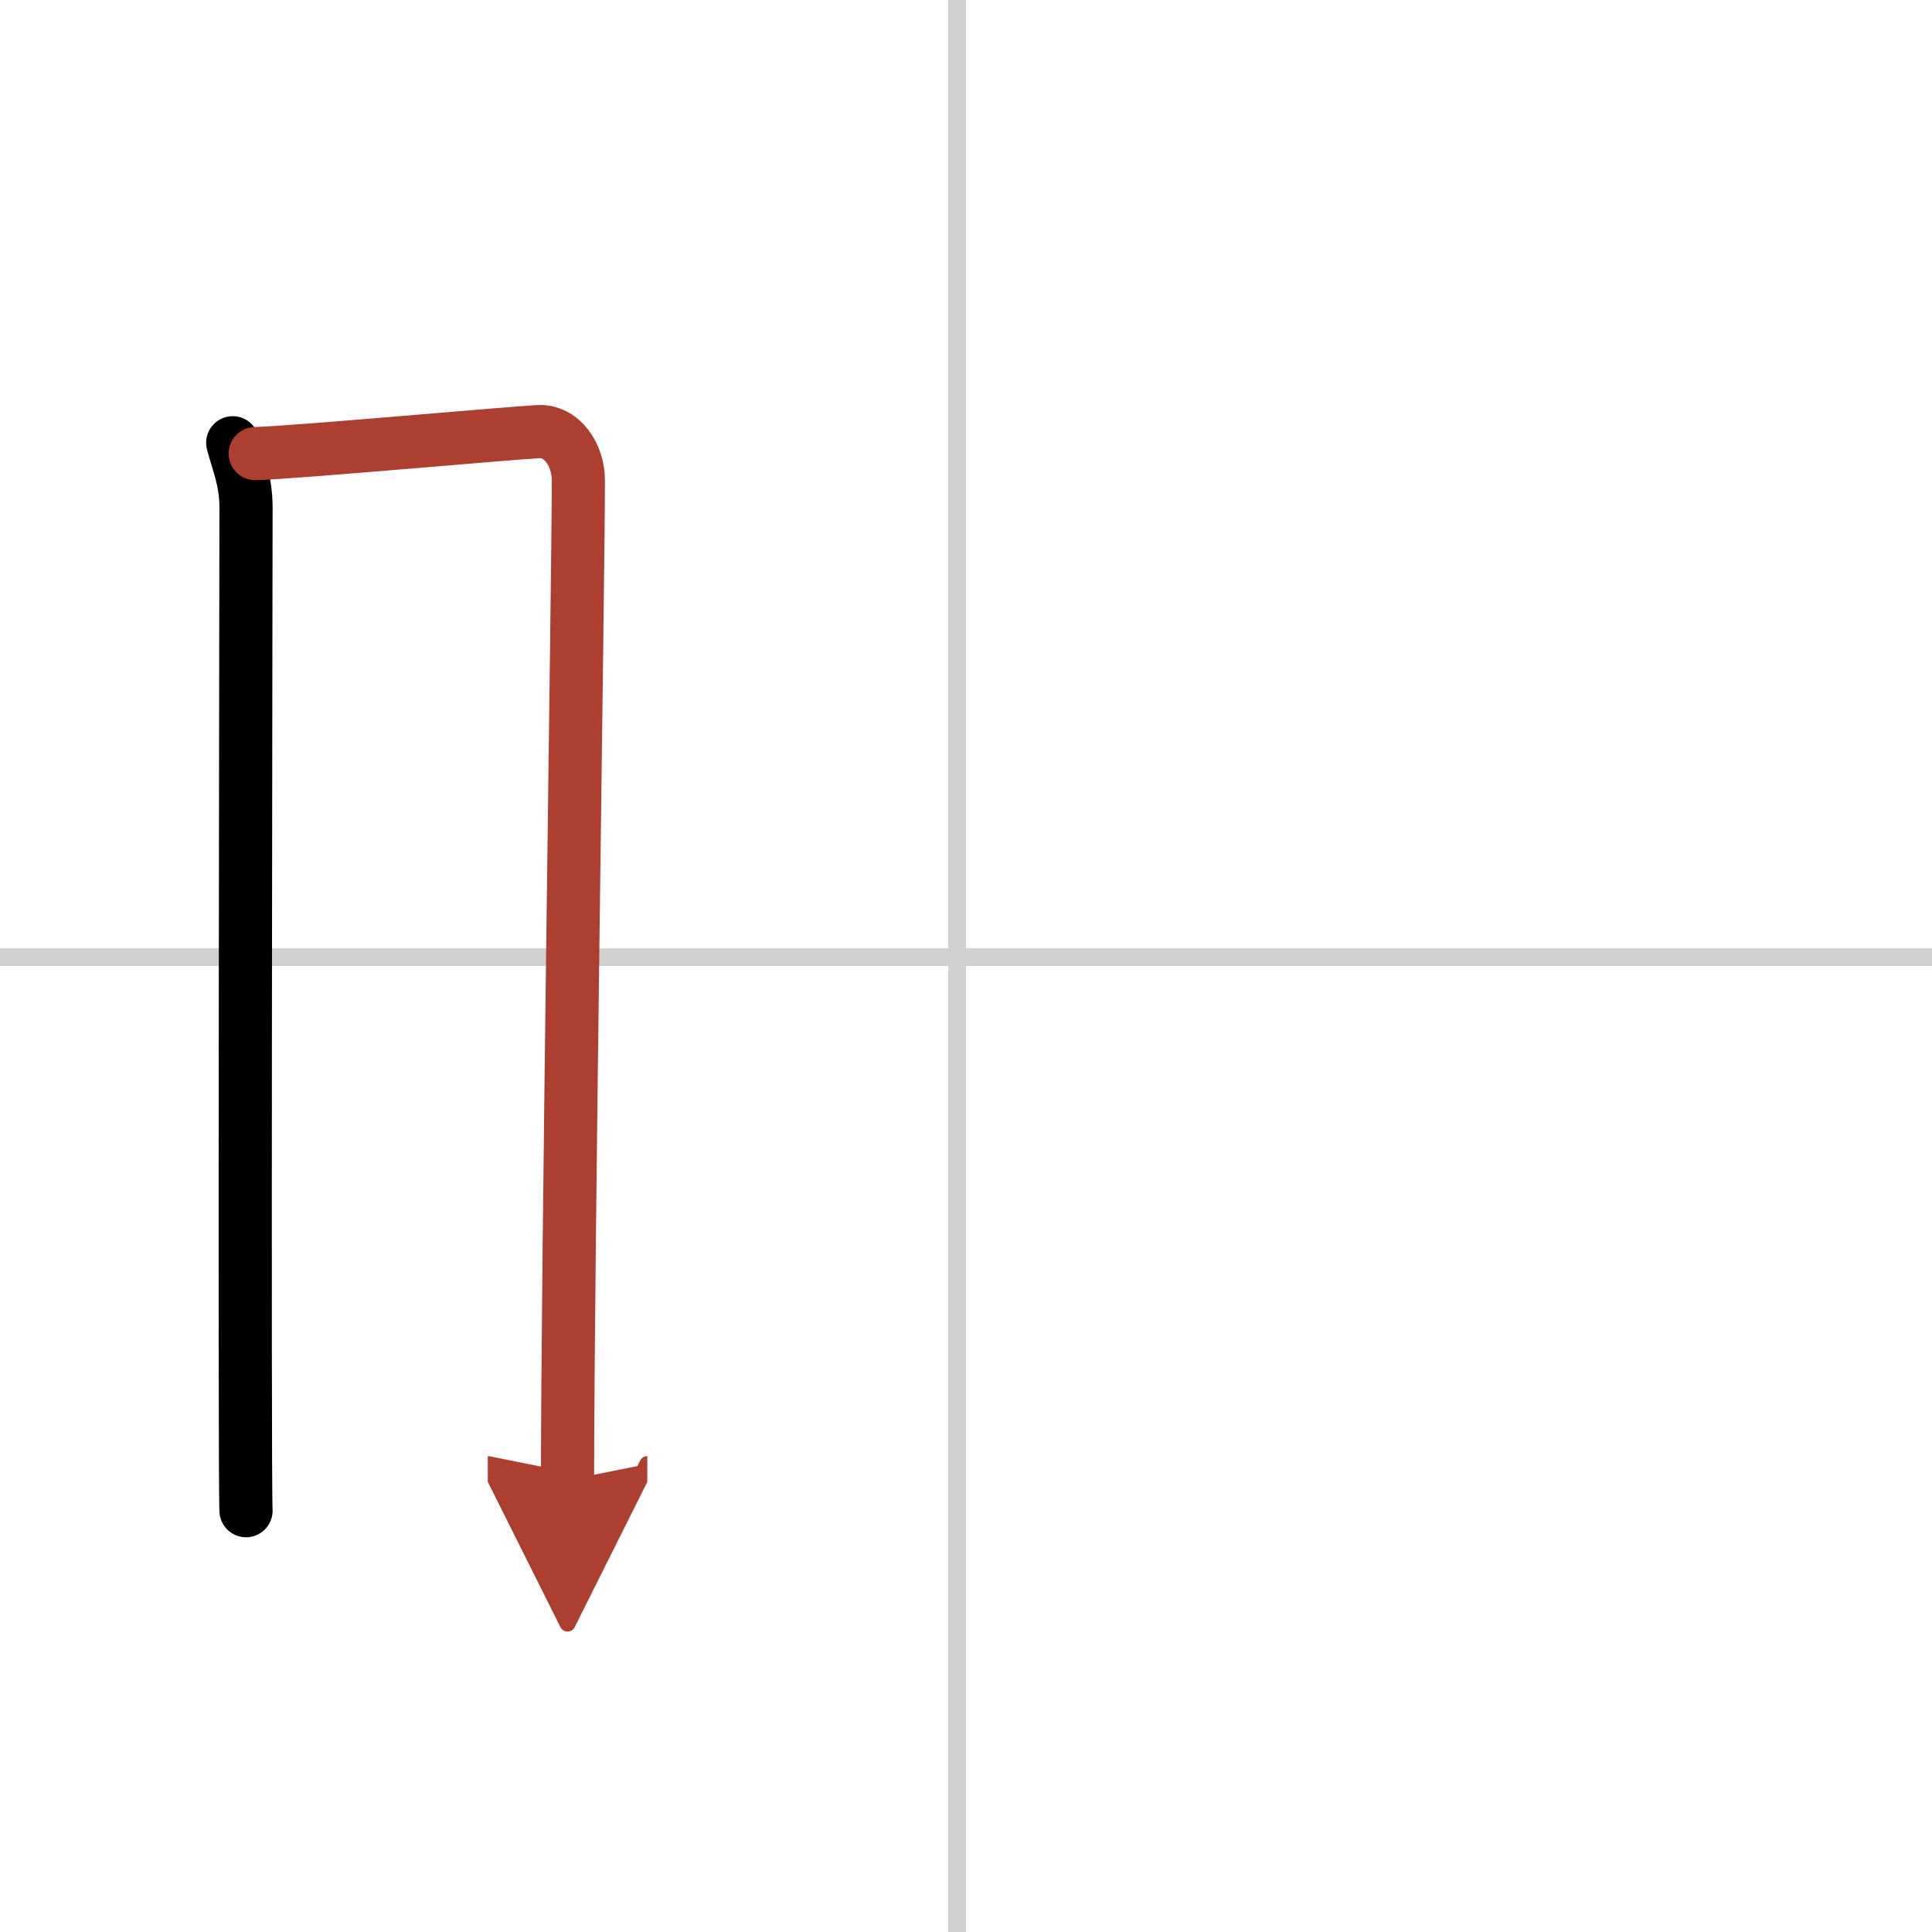
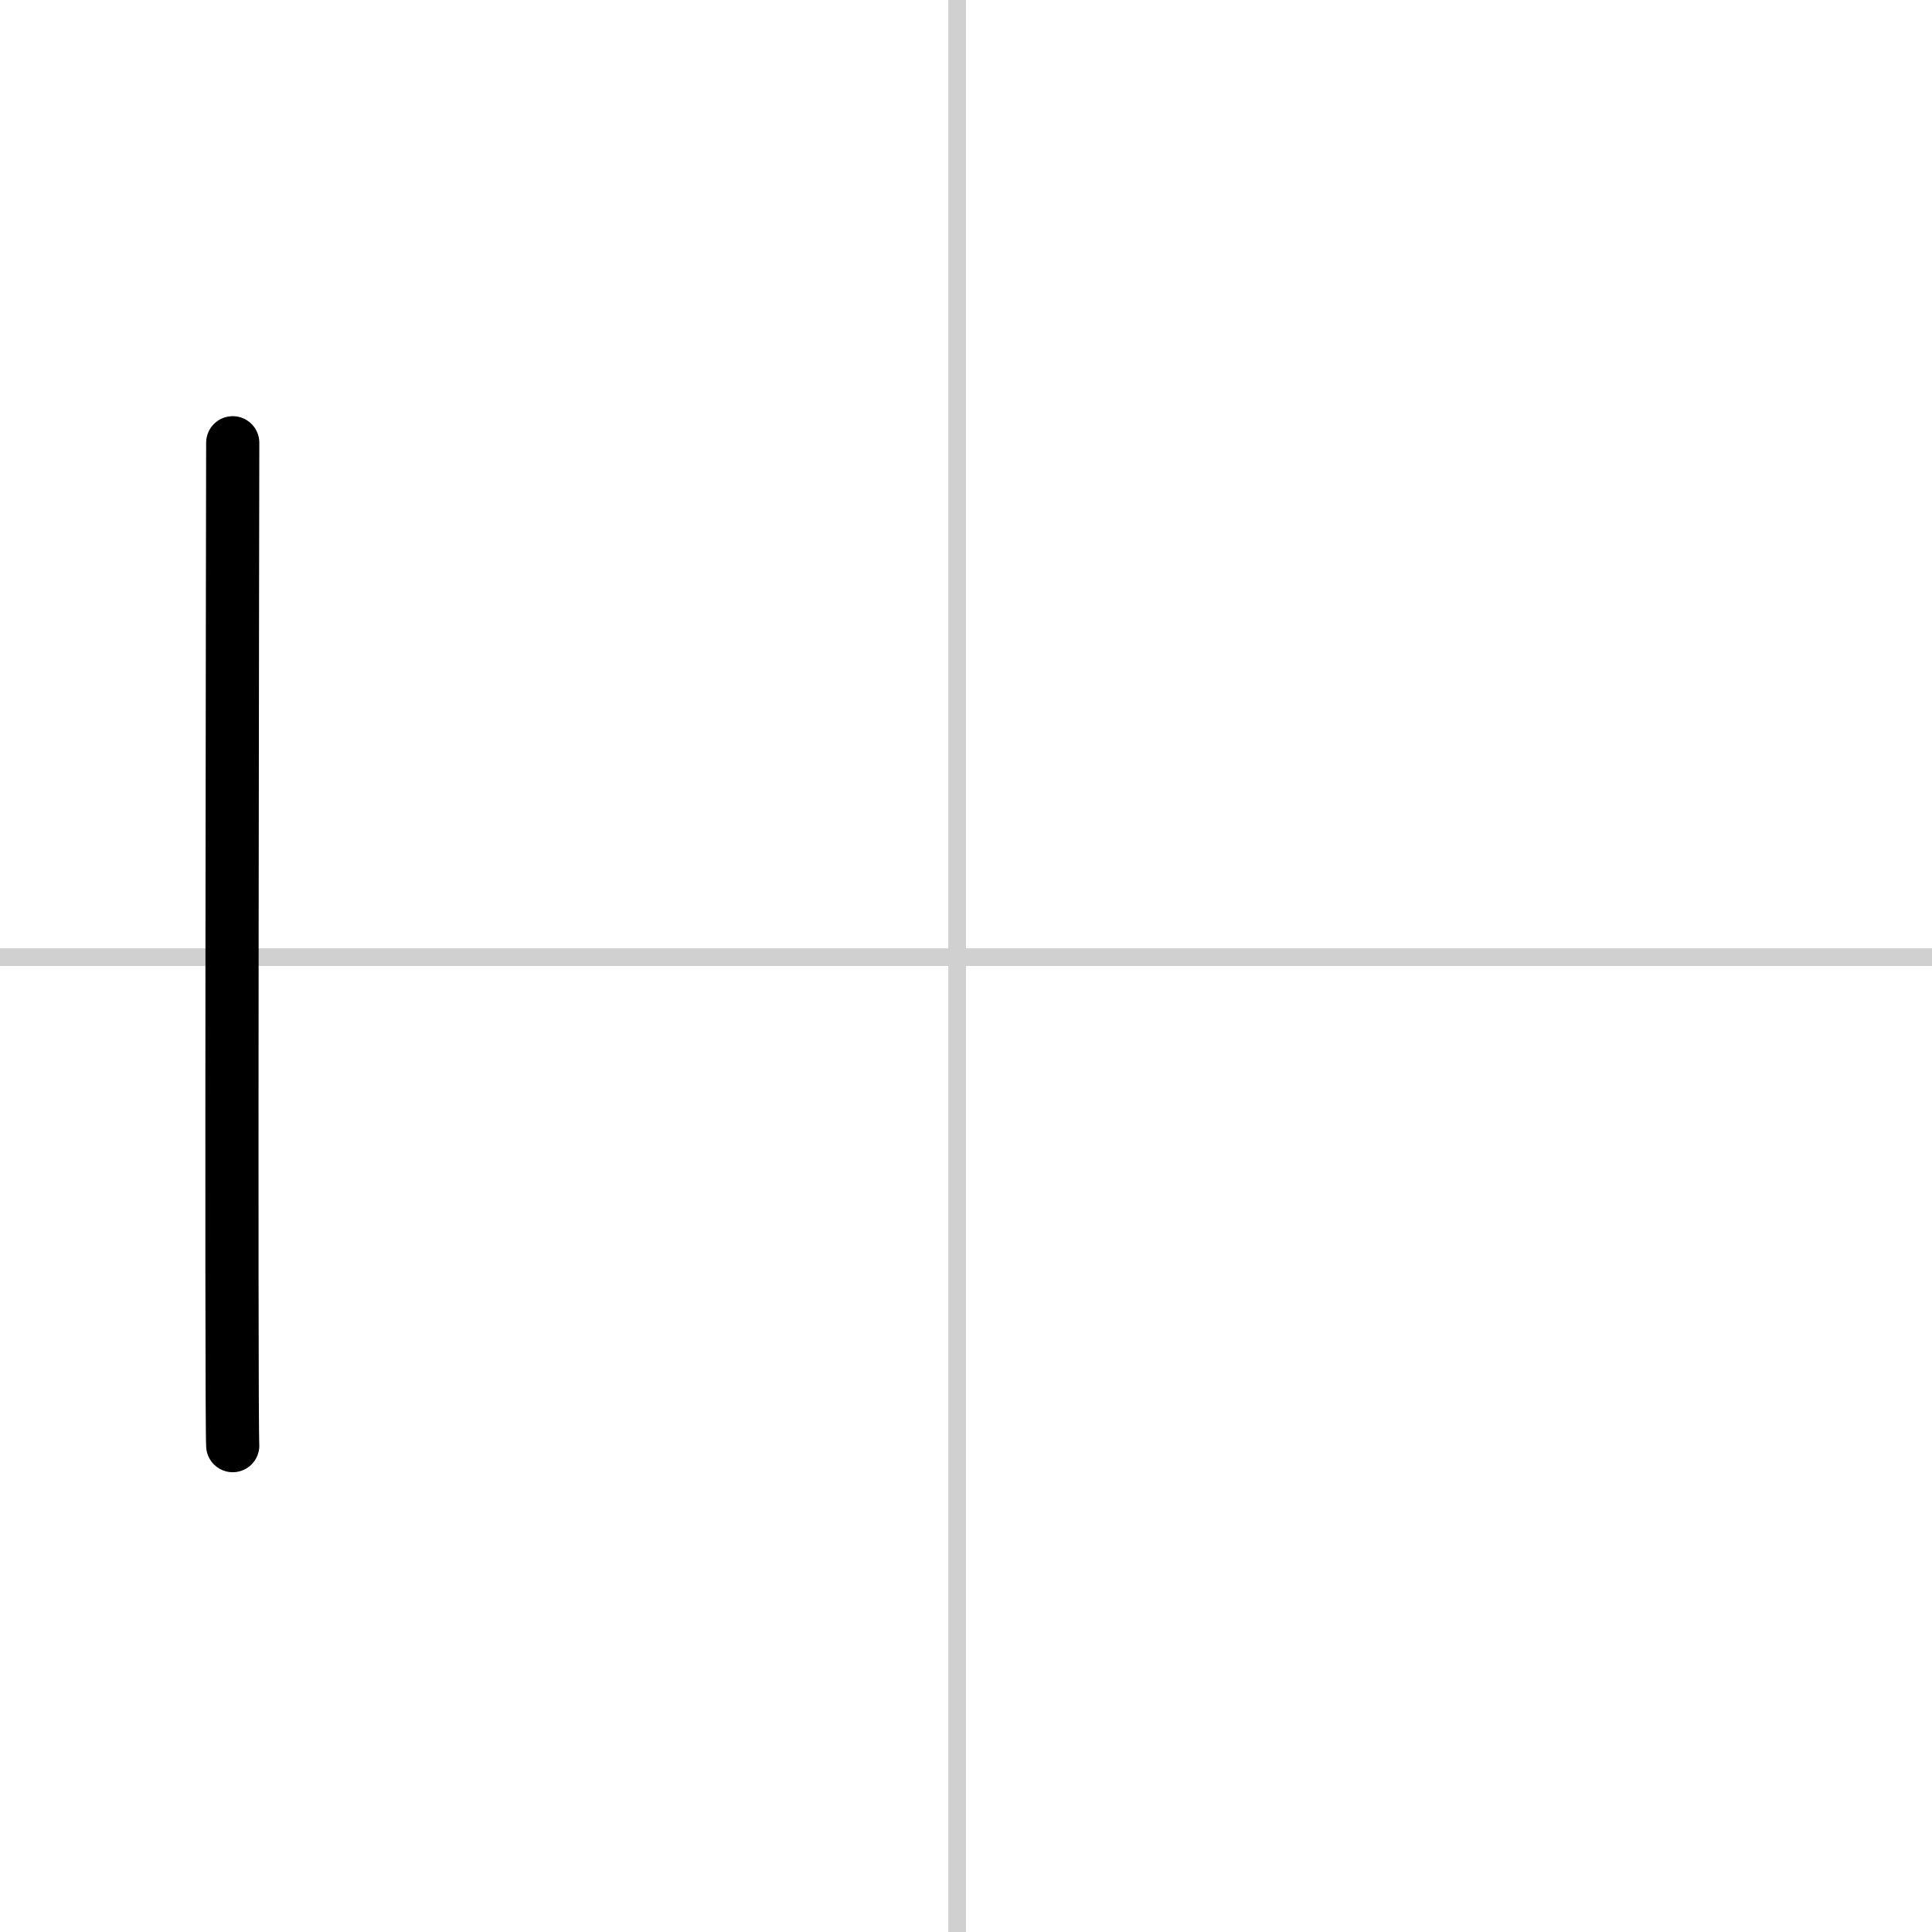
<svg xmlns="http://www.w3.org/2000/svg" width="400" height="400" viewBox="0 0 109 109">
  <defs>
    <marker id="a" markerWidth="4" orient="auto" refX="1" refY="5" viewBox="0 0 10 10">
      <polyline points="0 0 10 5 0 10 1 5" fill="#ad3f31" stroke="#ad3f31" />
    </marker>
  </defs>
  <g fill="none" stroke="#000" stroke-linecap="round" stroke-linejoin="round" stroke-width="3">
-     <rect width="100%" height="100%" fill="#fff" stroke="#fff" />
    <line x1="54" x2="54" y2="109" stroke="#d0d0d0" stroke-width="1" />
    <line x2="109" y1="54" y2="54" stroke="#d0d0d0" stroke-width="1" />
-     <path d="m13.13 24.98c0.31 1.2 0.75 2.11 0.75 3.67s-0.1 55.02 0 56.58" />
-     <path d="m14.4 25.59c1.73-0.02 14.41-1.16 15.99-1.24 1.31-0.06 2.24 1.31 2.24 2.75 0 5.32-0.61 44.26-0.61 56.4" marker-end="url(#a)" stroke="#ad3f31" />
+     <path d="m13.13 24.98s-0.1 55.02 0 56.58" />
  </g>
</svg>